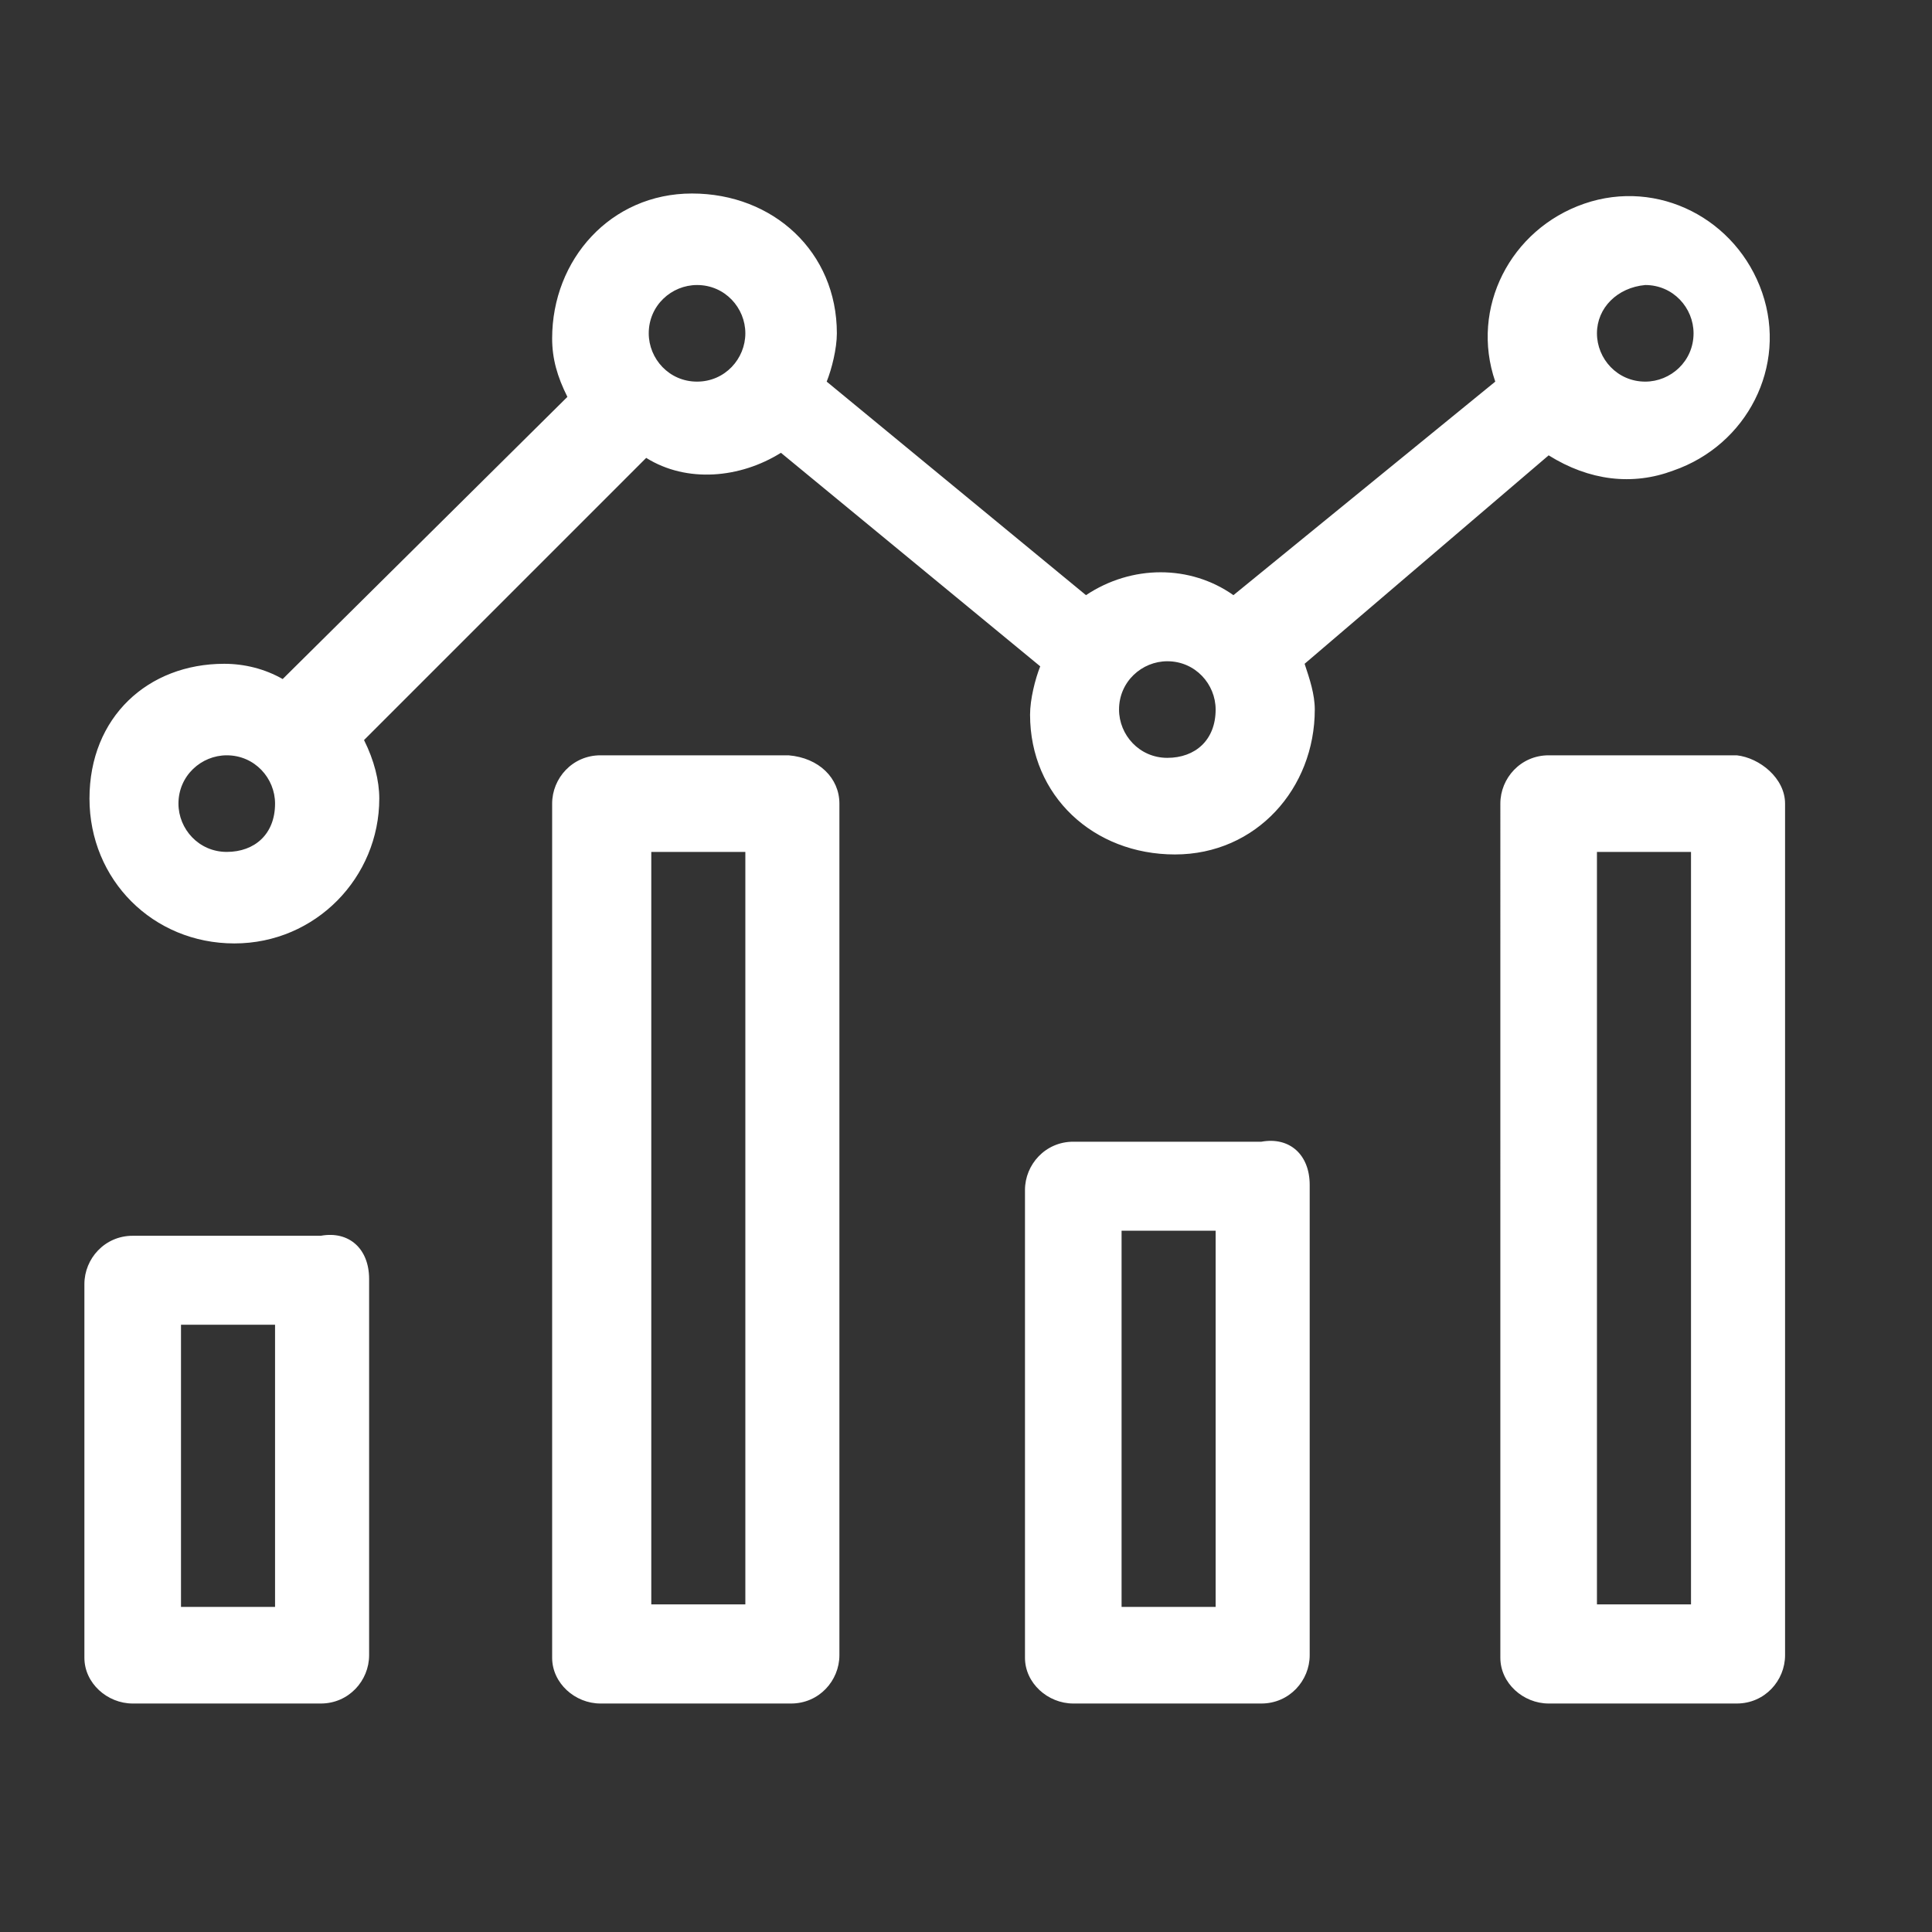
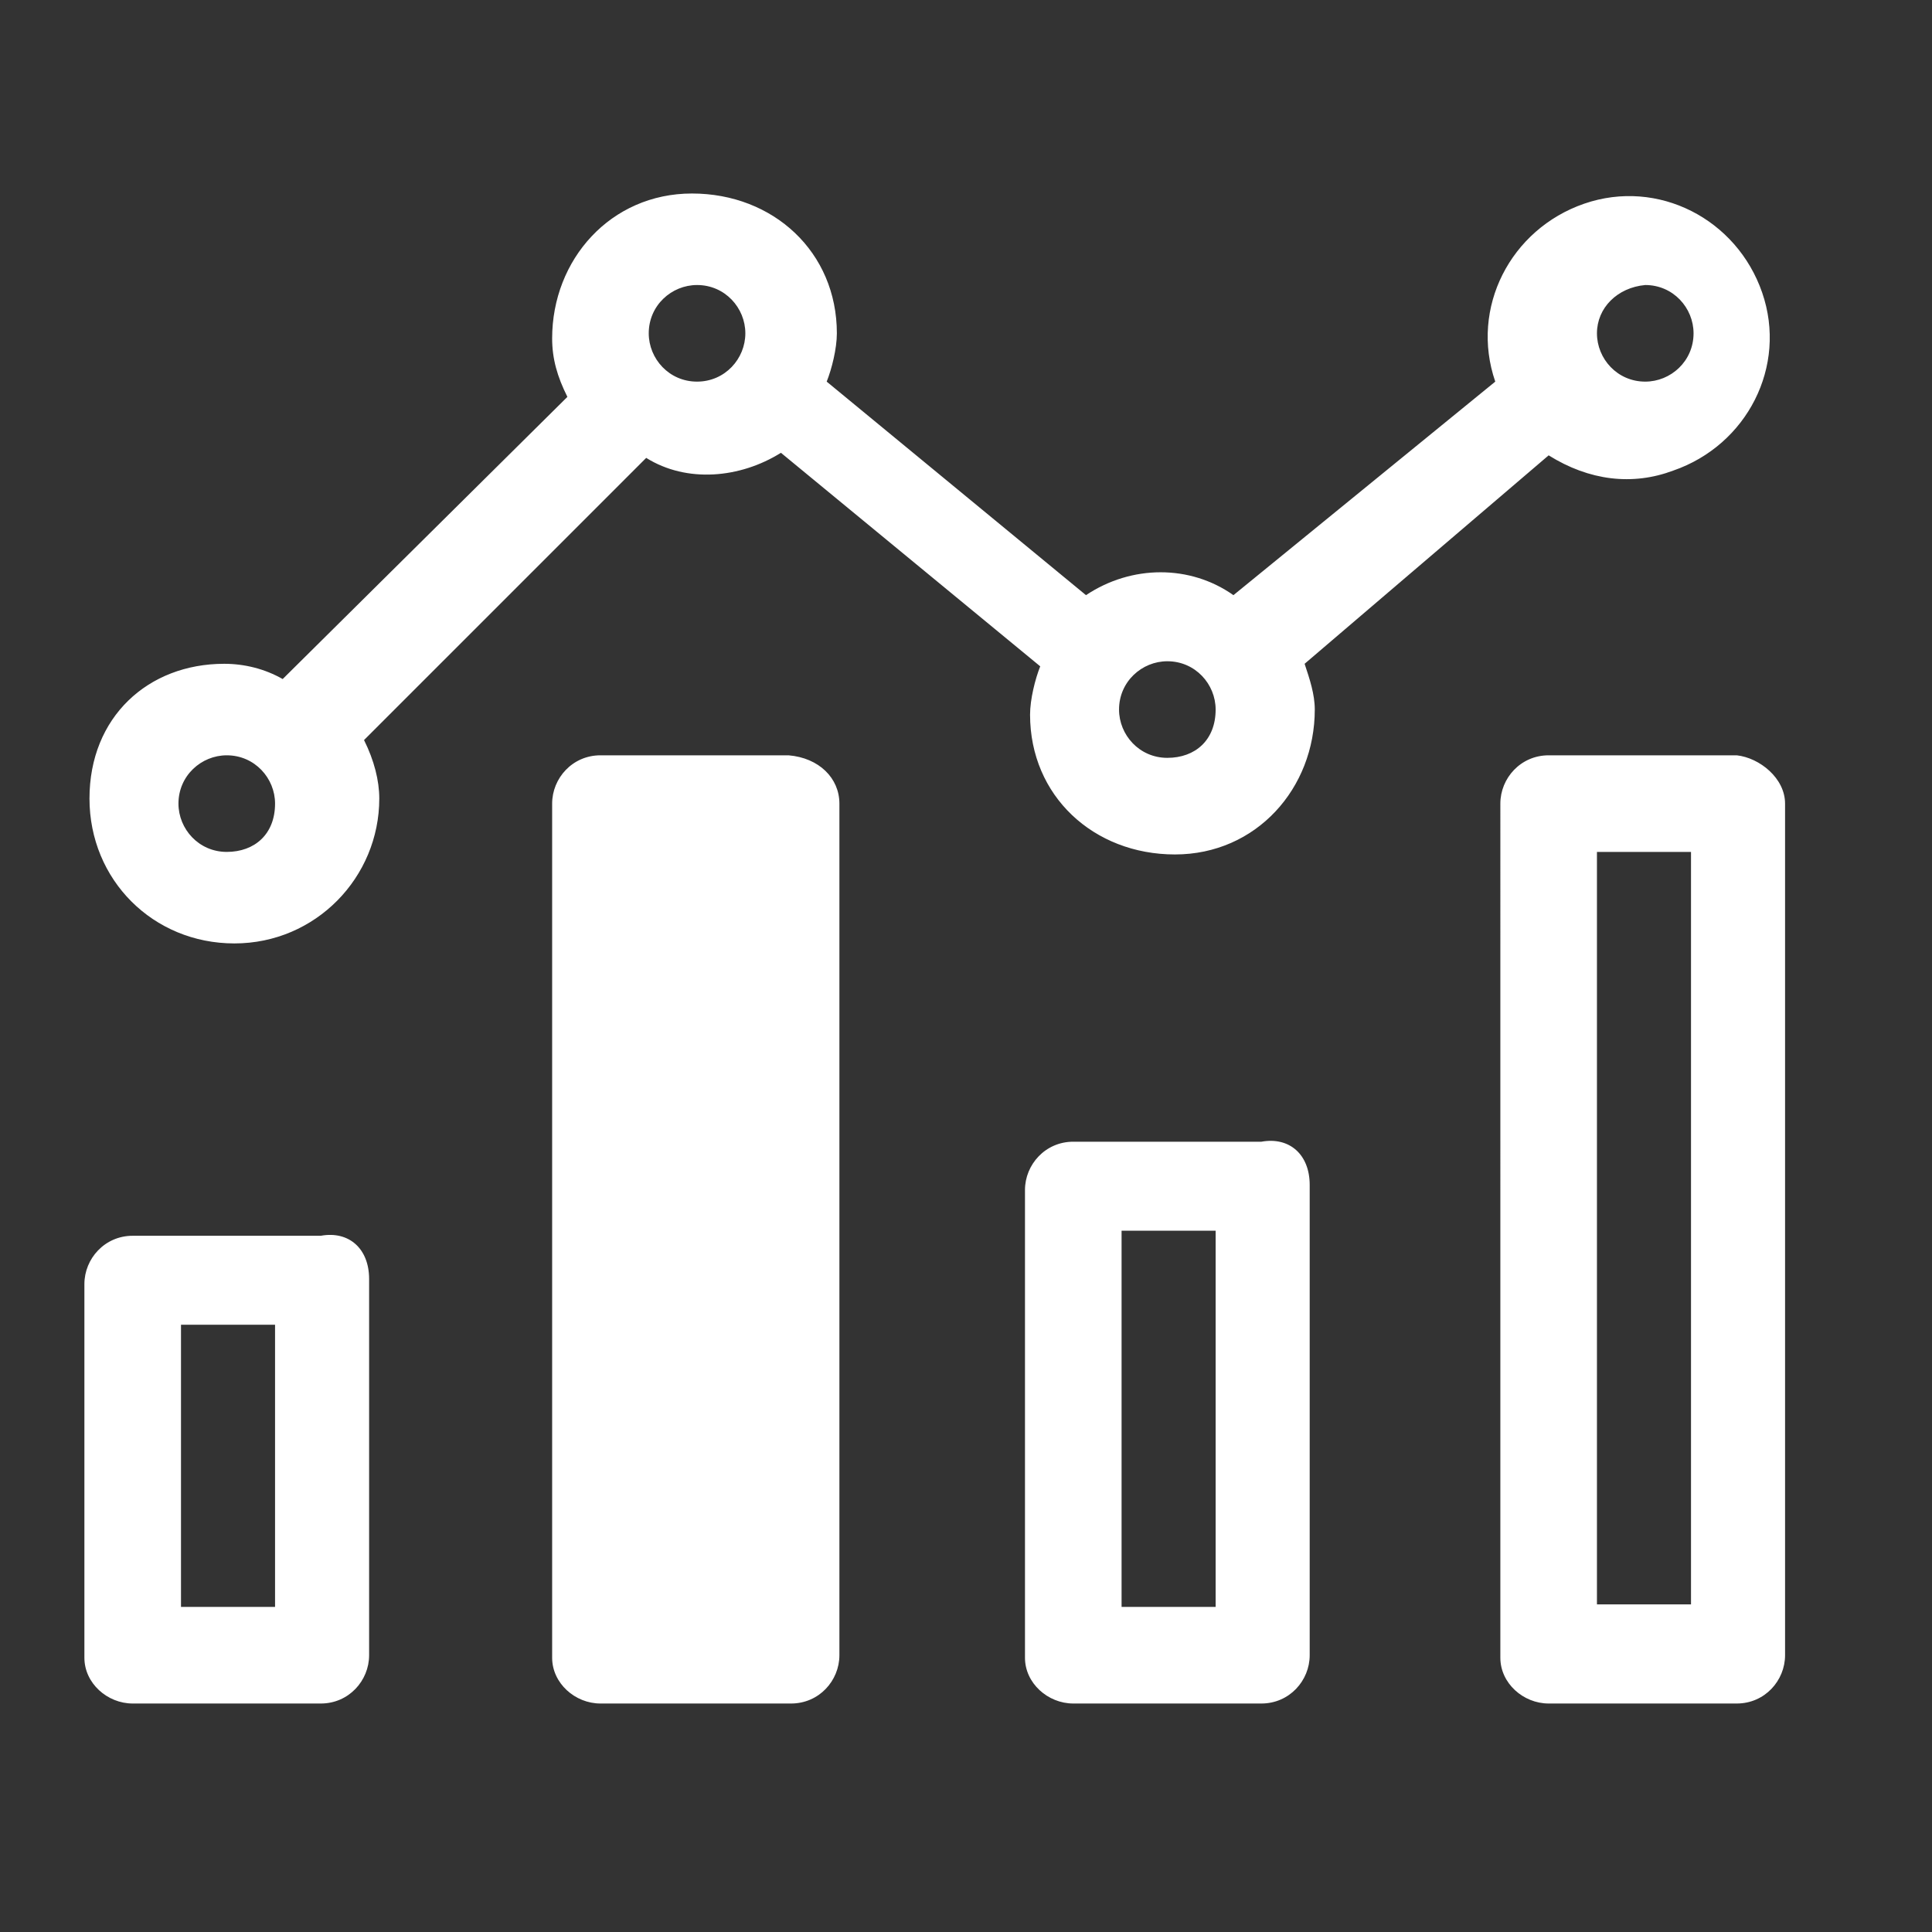
<svg xmlns="http://www.w3.org/2000/svg" version="1.1" id="Calque_1" x="0px" y="0px" viewBox="0 0 76 76" style="enable-background:new 0 0 76 76;" xml:space="preserve">
  <rect x="0" y="0" width="76" height="76" fill="#333333" stroke="none" />
  <style type="text/css">
	.st0{fill:#FFFFFF;}
</style>
  <g id="Groupe_216" transform="translate(17.72 18.812)">
-     <path id="Tracé_695" class="st0" d="M33.6,7.3C33.8,7.9,34,8.5,34,9.1c0,3.1-2.3,5.7-5.5,5.7s-5.7-2.3-5.7-5.5   c0-0.6,0.2-1.4,0.4-1.9L13-1c-1.6,1-3.7,1.2-5.3,0.2L-3.4,10.3c0.4,0.8,0.6,1.6,0.6,2.3c0,3.1-2.5,5.7-5.7,5.7s-5.7-2.5-5.7-5.7   s2.3-5.3,5.3-5.3l0,0c0.8,0,1.6,0.2,2.3,0.6L4.6-3.2C4.2-4,4-4.7,4-5.5c0-3.1,2.3-5.7,5.5-5.7s5.7,2.3,5.7,5.5   c0,0.6-0.2,1.4-0.4,1.9L25,4.6c1.8-1.2,4.1-1.2,5.8,0l10.3-8.4c-1-2.9,0.6-6,3.5-7c2.9-1,6,0.6,7,3.5c1,2.9-0.6,6-3.5,7   c-1.6,0.6-3.3,0.4-4.9-0.6L33.6,7.3z M-3.2,31.5v14.8c0,1-0.8,1.9-1.9,1.9l0,0h-7.4c-1,0-1.9-0.8-1.9-1.8l0,0V31.7   c0-1,0.8-1.9,1.9-1.9l0,0h7.4C-4,29.6-3.2,30.3-3.2,31.5L-3.2,31.5z M-6.9,12.8c0-1-0.8-1.9-1.9-1.9c-1,0-1.9,0.8-1.9,1.9   c0,1,0.8,1.9,1.9,1.9l0,0C-7.7,14.7-6.9,14-6.9,12.8L-6.9,12.8z M-6.9,33.3h-3.7v11.1h3.7V33.3z M15.3,12.8v33.5   c0,1-0.8,1.9-1.9,1.9l0,0H5.9c-1,0-1.9-0.8-1.9-1.8l0,0V12.8c0-1,0.8-1.9,1.9-1.9l0,0h7.4C14.5,11,15.3,11.8,15.3,12.8L15.3,12.8z    M11.6-5.7c0-1-0.8-1.9-1.9-1.9c-1,0-1.9,0.8-1.9,1.9c0,1,0.8,1.9,1.9,1.9S11.6-4.7,11.6-5.7L11.6-5.7z M11.6,14.7H7.9v29.6h3.7   V14.7z M33.8,27.8v18.5c0,1-0.8,1.9-1.9,1.9l0,0h-7.4c-1,0-1.9-0.8-1.9-1.8l0,0V28c0-1,0.8-1.9,1.9-1.9l0,0h7.4   C33,25.9,33.8,26.6,33.8,27.8L33.8,27.8z M30.1,9.1c0-1-0.8-1.9-1.9-1.9c-1,0-1.9,0.8-1.9,1.9c0,1,0.8,1.9,1.9,1.9   C29.3,11,30.1,10.3,30.1,9.1L30.1,9.1z M30.1,29.6h-3.7v14.8h3.7V29.6z M52.5,12.8v33.5c0,1-0.8,1.9-1.9,1.9l0,0h-7.4   c-1,0-1.9-0.8-1.9-1.8l0,0V12.8c0-1,0.8-1.9,1.9-1.9l0,0h7.4C51.5,11,52.5,11.8,52.5,12.8L52.5,12.8L52.5,12.8z M45.1-5.7   c0,1,0.8,1.9,1.9,1.9c1,0,1.9-0.8,1.9-1.9c0-1-0.8-1.9-1.9-1.9l0,0C45.9-7.5,45.1-6.7,45.1-5.7C44.9-5.7,44.9-5.7,45.1-5.7   L45.1-5.7z M48.8,14.7h-3.7v29.6h3.7V14.7z" />
+     <path id="Tracé_695" class="st0" d="M33.6,7.3C33.8,7.9,34,8.5,34,9.1c0,3.1-2.3,5.7-5.5,5.7s-5.7-2.3-5.7-5.5   c0-0.6,0.2-1.4,0.4-1.9L13-1c-1.6,1-3.7,1.2-5.3,0.2L-3.4,10.3c0.4,0.8,0.6,1.6,0.6,2.3c0,3.1-2.5,5.7-5.7,5.7s-5.7-2.5-5.7-5.7   s2.3-5.3,5.3-5.3l0,0c0.8,0,1.6,0.2,2.3,0.6L4.6-3.2C4.2-4,4-4.7,4-5.5c0-3.1,2.3-5.7,5.5-5.7s5.7,2.3,5.7,5.5   c0,0.6-0.2,1.4-0.4,1.9L25,4.6c1.8-1.2,4.1-1.2,5.8,0l10.3-8.4c-1-2.9,0.6-6,3.5-7c2.9-1,6,0.6,7,3.5c1,2.9-0.6,6-3.5,7   c-1.6,0.6-3.3,0.4-4.9-0.6L33.6,7.3z M-3.2,31.5v14.8c0,1-0.8,1.9-1.9,1.9l0,0h-7.4c-1,0-1.9-0.8-1.9-1.8l0,0V31.7   c0-1,0.8-1.9,1.9-1.9l0,0h7.4C-4,29.6-3.2,30.3-3.2,31.5L-3.2,31.5z M-6.9,12.8c0-1-0.8-1.9-1.9-1.9c-1,0-1.9,0.8-1.9,1.9   c0,1,0.8,1.9,1.9,1.9l0,0C-7.7,14.7-6.9,14-6.9,12.8L-6.9,12.8z M-6.9,33.3h-3.7v11.1h3.7V33.3z M15.3,12.8v33.5   c0,1-0.8,1.9-1.9,1.9l0,0H5.9c-1,0-1.9-0.8-1.9-1.8l0,0V12.8c0-1,0.8-1.9,1.9-1.9l0,0h7.4C14.5,11,15.3,11.8,15.3,12.8L15.3,12.8z    M11.6-5.7c0-1-0.8-1.9-1.9-1.9c-1,0-1.9,0.8-1.9,1.9c0,1,0.8,1.9,1.9,1.9S11.6-4.7,11.6-5.7L11.6-5.7z M11.6,14.7H7.9h3.7   V14.7z M33.8,27.8v18.5c0,1-0.8,1.9-1.9,1.9l0,0h-7.4c-1,0-1.9-0.8-1.9-1.8l0,0V28c0-1,0.8-1.9,1.9-1.9l0,0h7.4   C33,25.9,33.8,26.6,33.8,27.8L33.8,27.8z M30.1,9.1c0-1-0.8-1.9-1.9-1.9c-1,0-1.9,0.8-1.9,1.9c0,1,0.8,1.9,1.9,1.9   C29.3,11,30.1,10.3,30.1,9.1L30.1,9.1z M30.1,29.6h-3.7v14.8h3.7V29.6z M52.5,12.8v33.5c0,1-0.8,1.9-1.9,1.9l0,0h-7.4   c-1,0-1.9-0.8-1.9-1.8l0,0V12.8c0-1,0.8-1.9,1.9-1.9l0,0h7.4C51.5,11,52.5,11.8,52.5,12.8L52.5,12.8L52.5,12.8z M45.1-5.7   c0,1,0.8,1.9,1.9,1.9c1,0,1.9-0.8,1.9-1.9c0-1-0.8-1.9-1.9-1.9l0,0C45.9-7.5,45.1-6.7,45.1-5.7C44.9-5.7,44.9-5.7,45.1-5.7   L45.1-5.7z M48.8,14.7h-3.7v29.6h3.7V14.7z" />
  </g>
</svg>